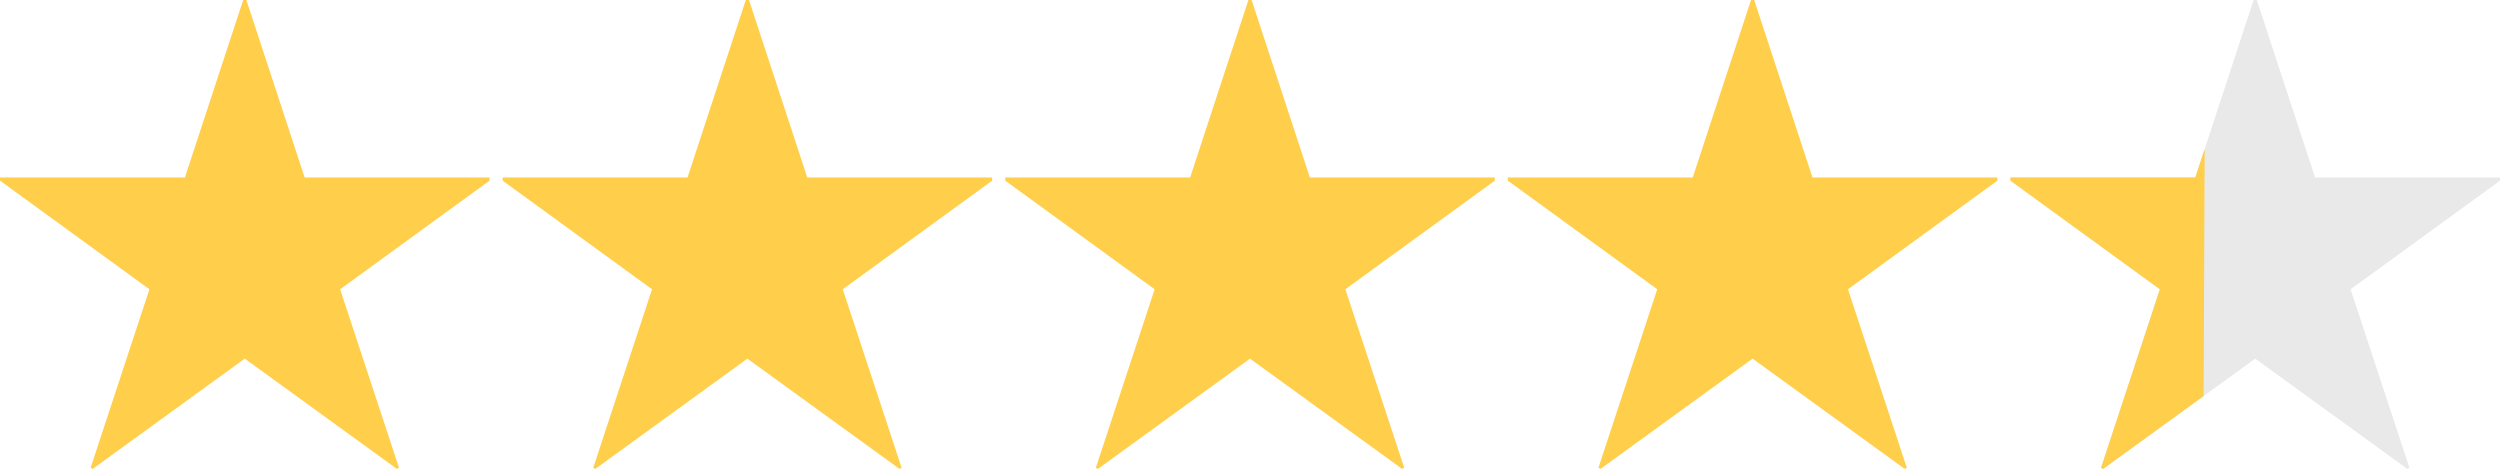
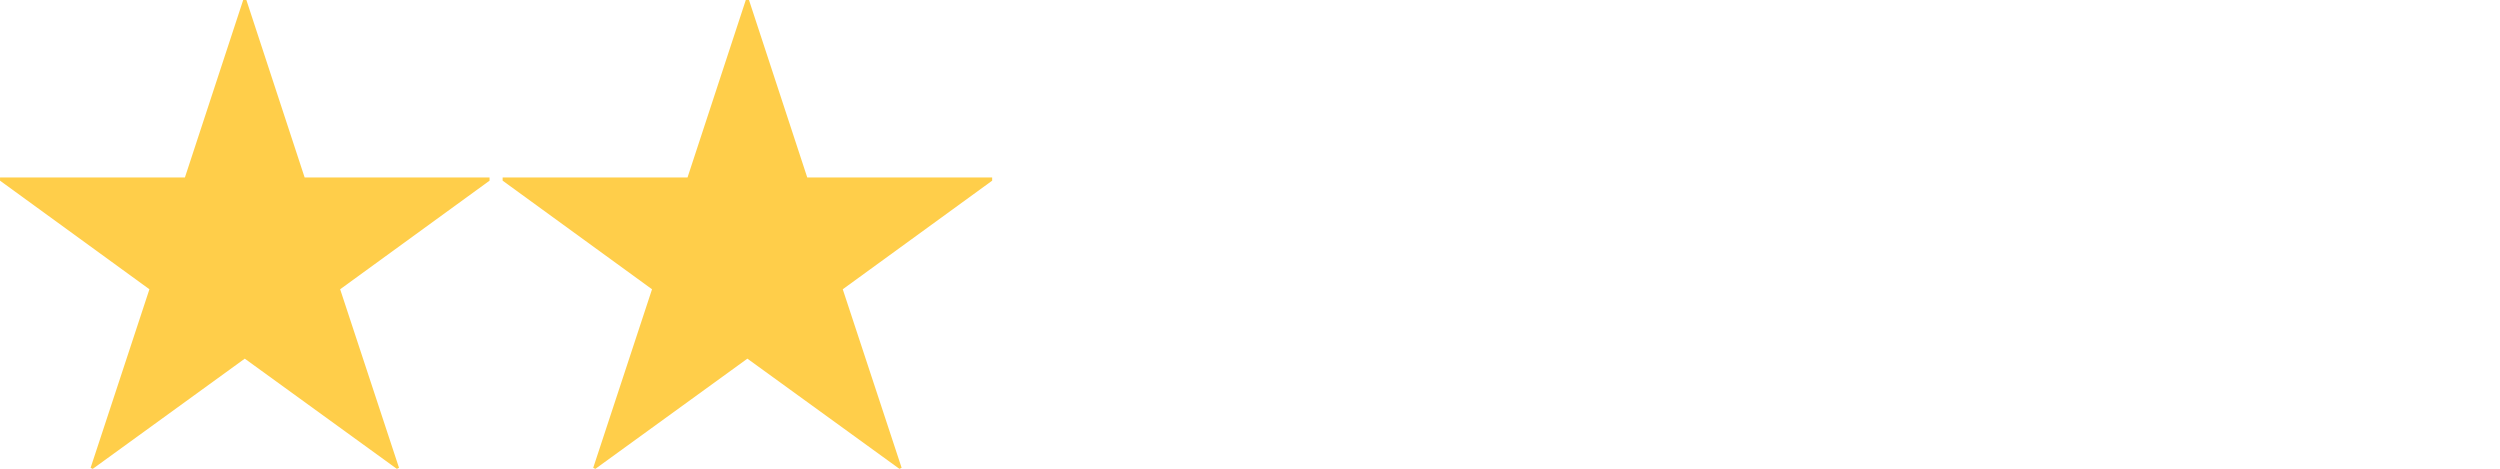
<svg xmlns="http://www.w3.org/2000/svg" width="186.61" height="35" viewBox="0 0 186.61 35">
  <g data-name="グループ 8594">
    <path data-name="パス 7" d="M36.542 13.248H22.74L18.39-.001h-.237l-4.351 13.249H.002v.237l11.151 8.107-4.39 13.328.158.079 11.35-8.228 11.35 8.226.163-.077-4.394-13.328 11.153-8.107z" fill="#ffce4a" />
    <path data-name="パス 8" d="M74.059 13.248H60.257L55.907-.001h-.237l-4.351 13.249h-13.8v.237l11.151 8.107-4.39 13.328.158.079 11.35-8.228 11.35 8.226.163-.077-4.394-13.328 11.153-8.107z" fill="#ffce4a" />
-     <path data-name="パス 11" d="M149.092 13.248H135.29L130.94-.001h-.237l-4.351 13.249h-13.8v.237l11.151 8.107-4.39 13.328.158.079 11.35-8.228 11.35 8.226.163-.077-4.394-13.328 11.153-8.107z" fill="#ffce4a" />
-     <path data-name="パス 9" d="M111.576 13.248H97.774L93.424-.001h-.237l-4.351 13.249h-13.8v.237l11.151 8.107-4.39 13.328.158.079 11.35-8.228 11.35 8.226.163-.077-4.394-13.328 11.153-8.107z" fill="#ffce4a" />
-     <path data-name="パス 10" d="M186.609 13.248h-13.802l-4.35-13.249h-.237l-4.351 13.249h-13.8v.237l11.151 8.107-4.39 13.328.158.079 11.35-8.228 11.35 8.226.163-.077-4.394-13.328 11.153-8.107z" fill="#e9e9e9" />
-     <path data-name="パス 11592" d="M164.565 11.129l-.7 2.119h-13.8v.237l11.155 8.107-4.39 13.328.158.079 7.5-5.434z" fill="#ffce4a" />
  </g>
</svg>